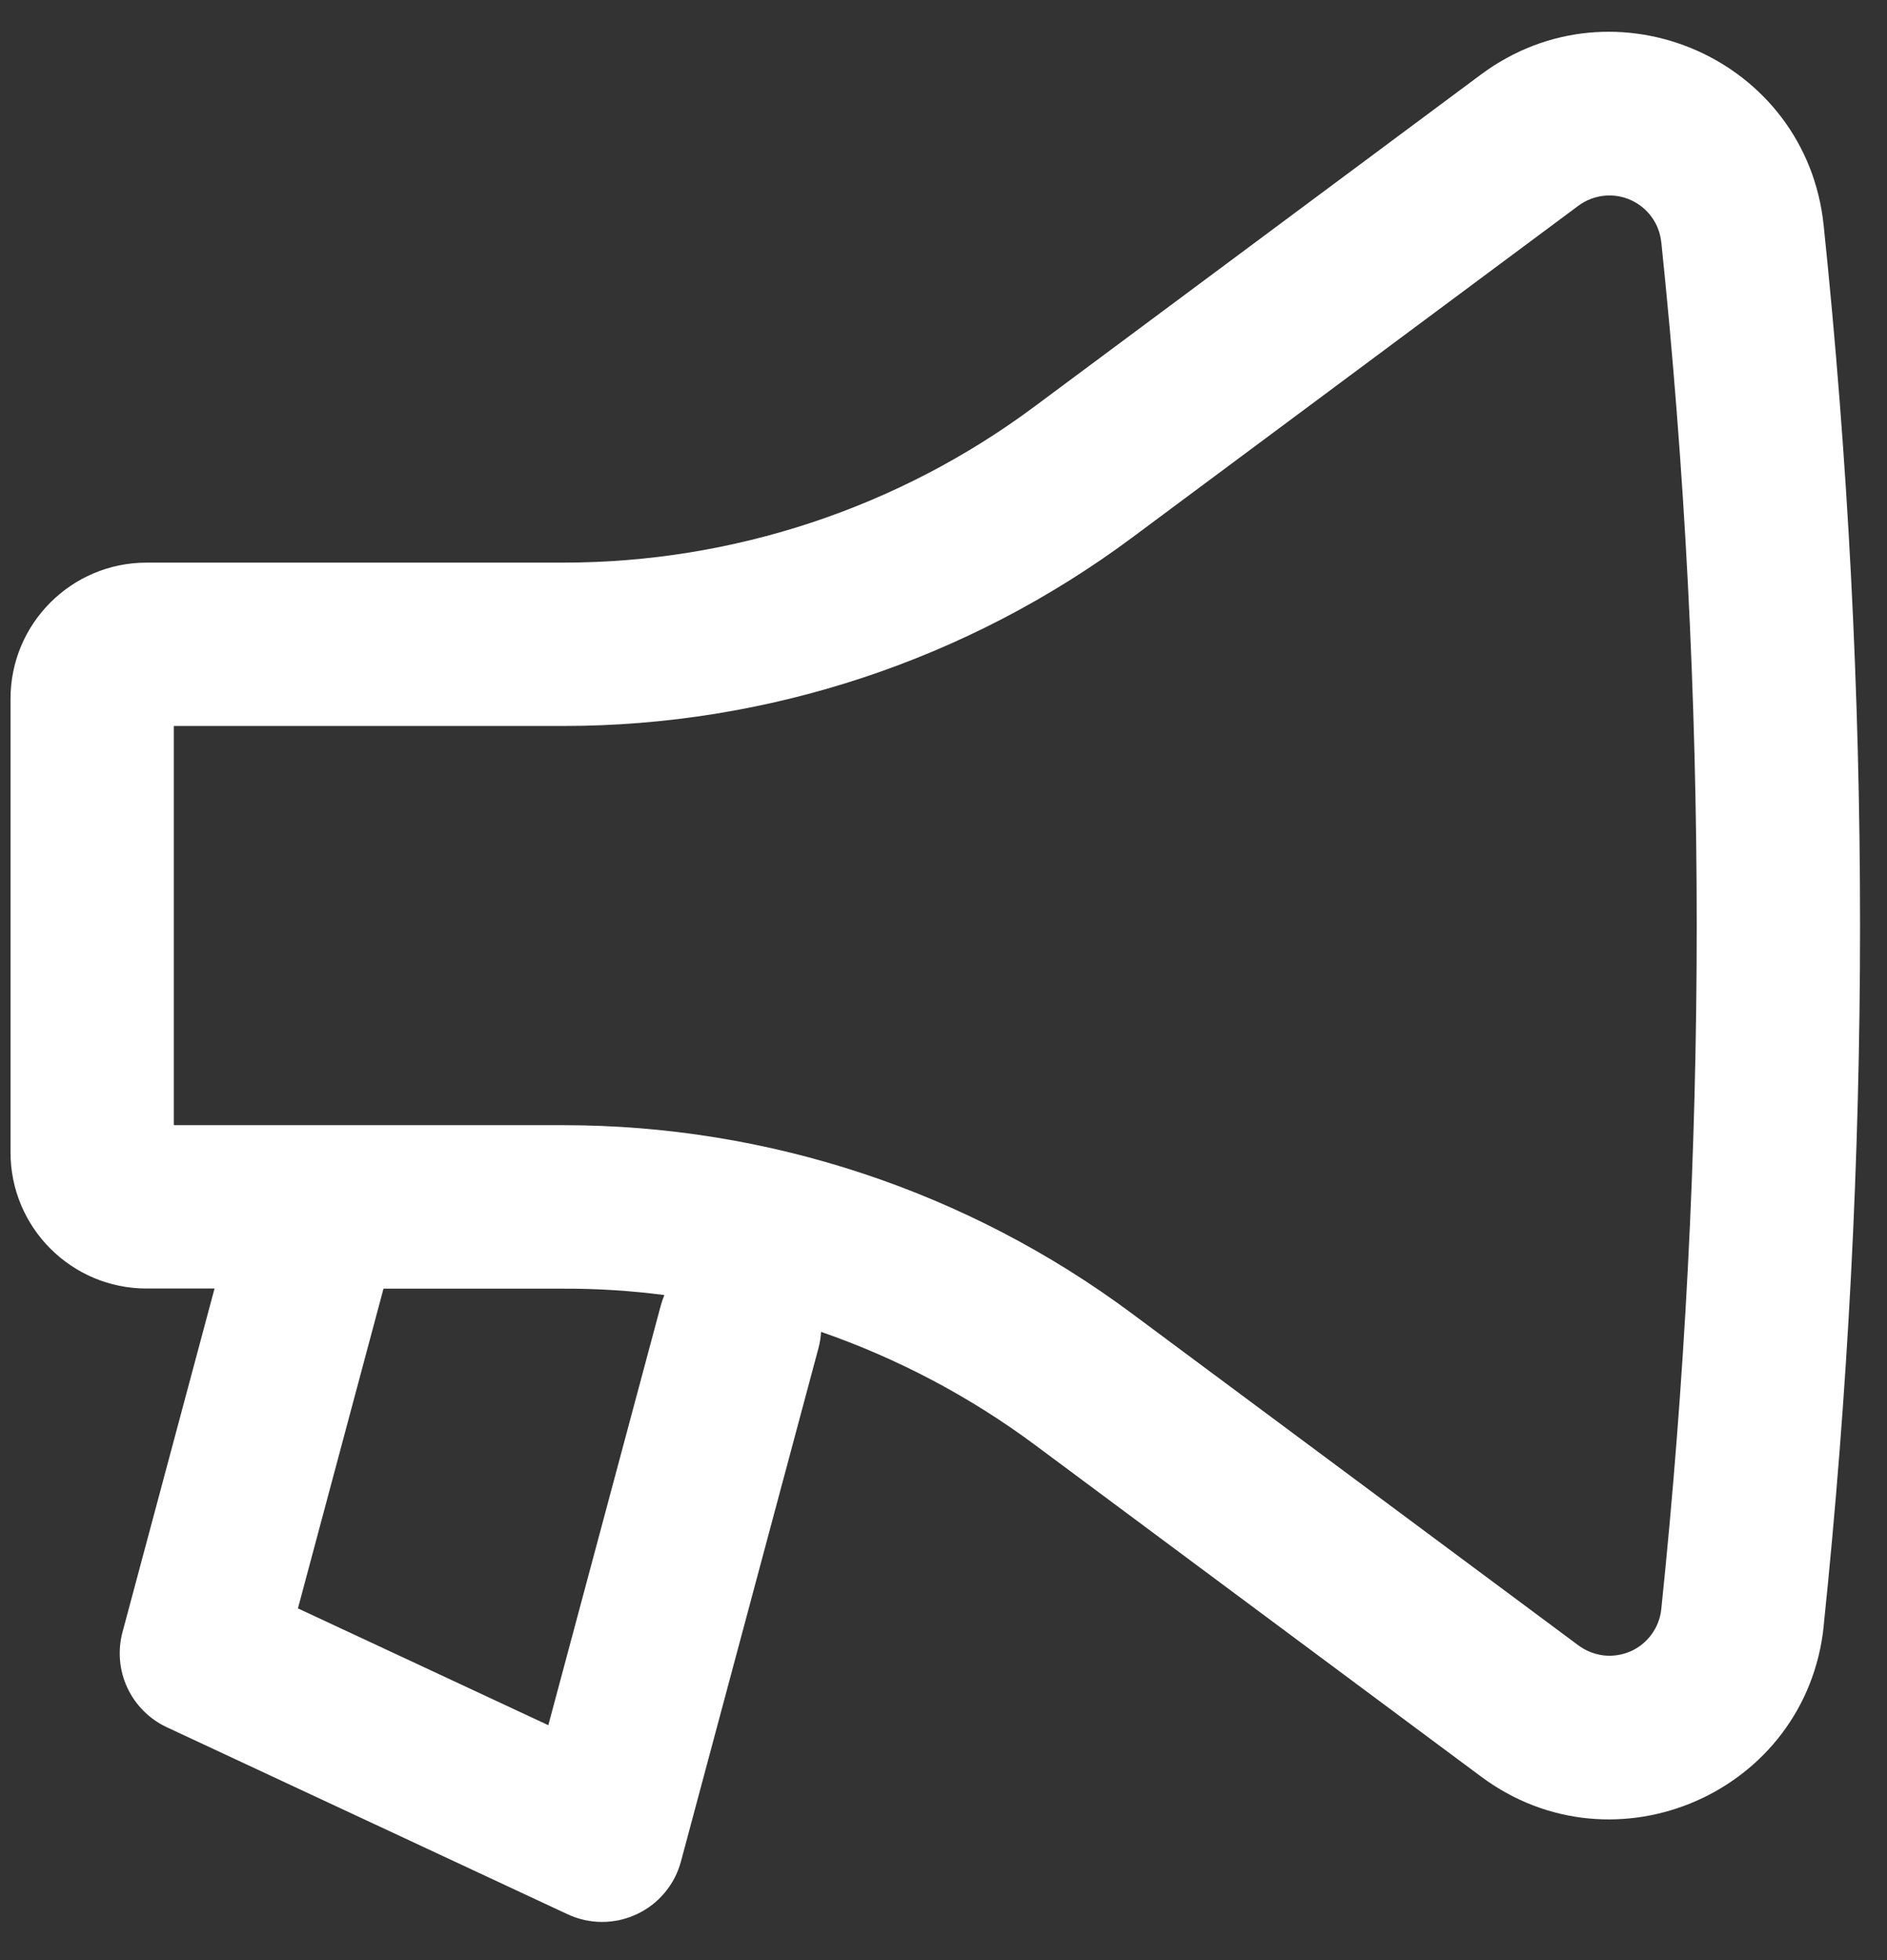
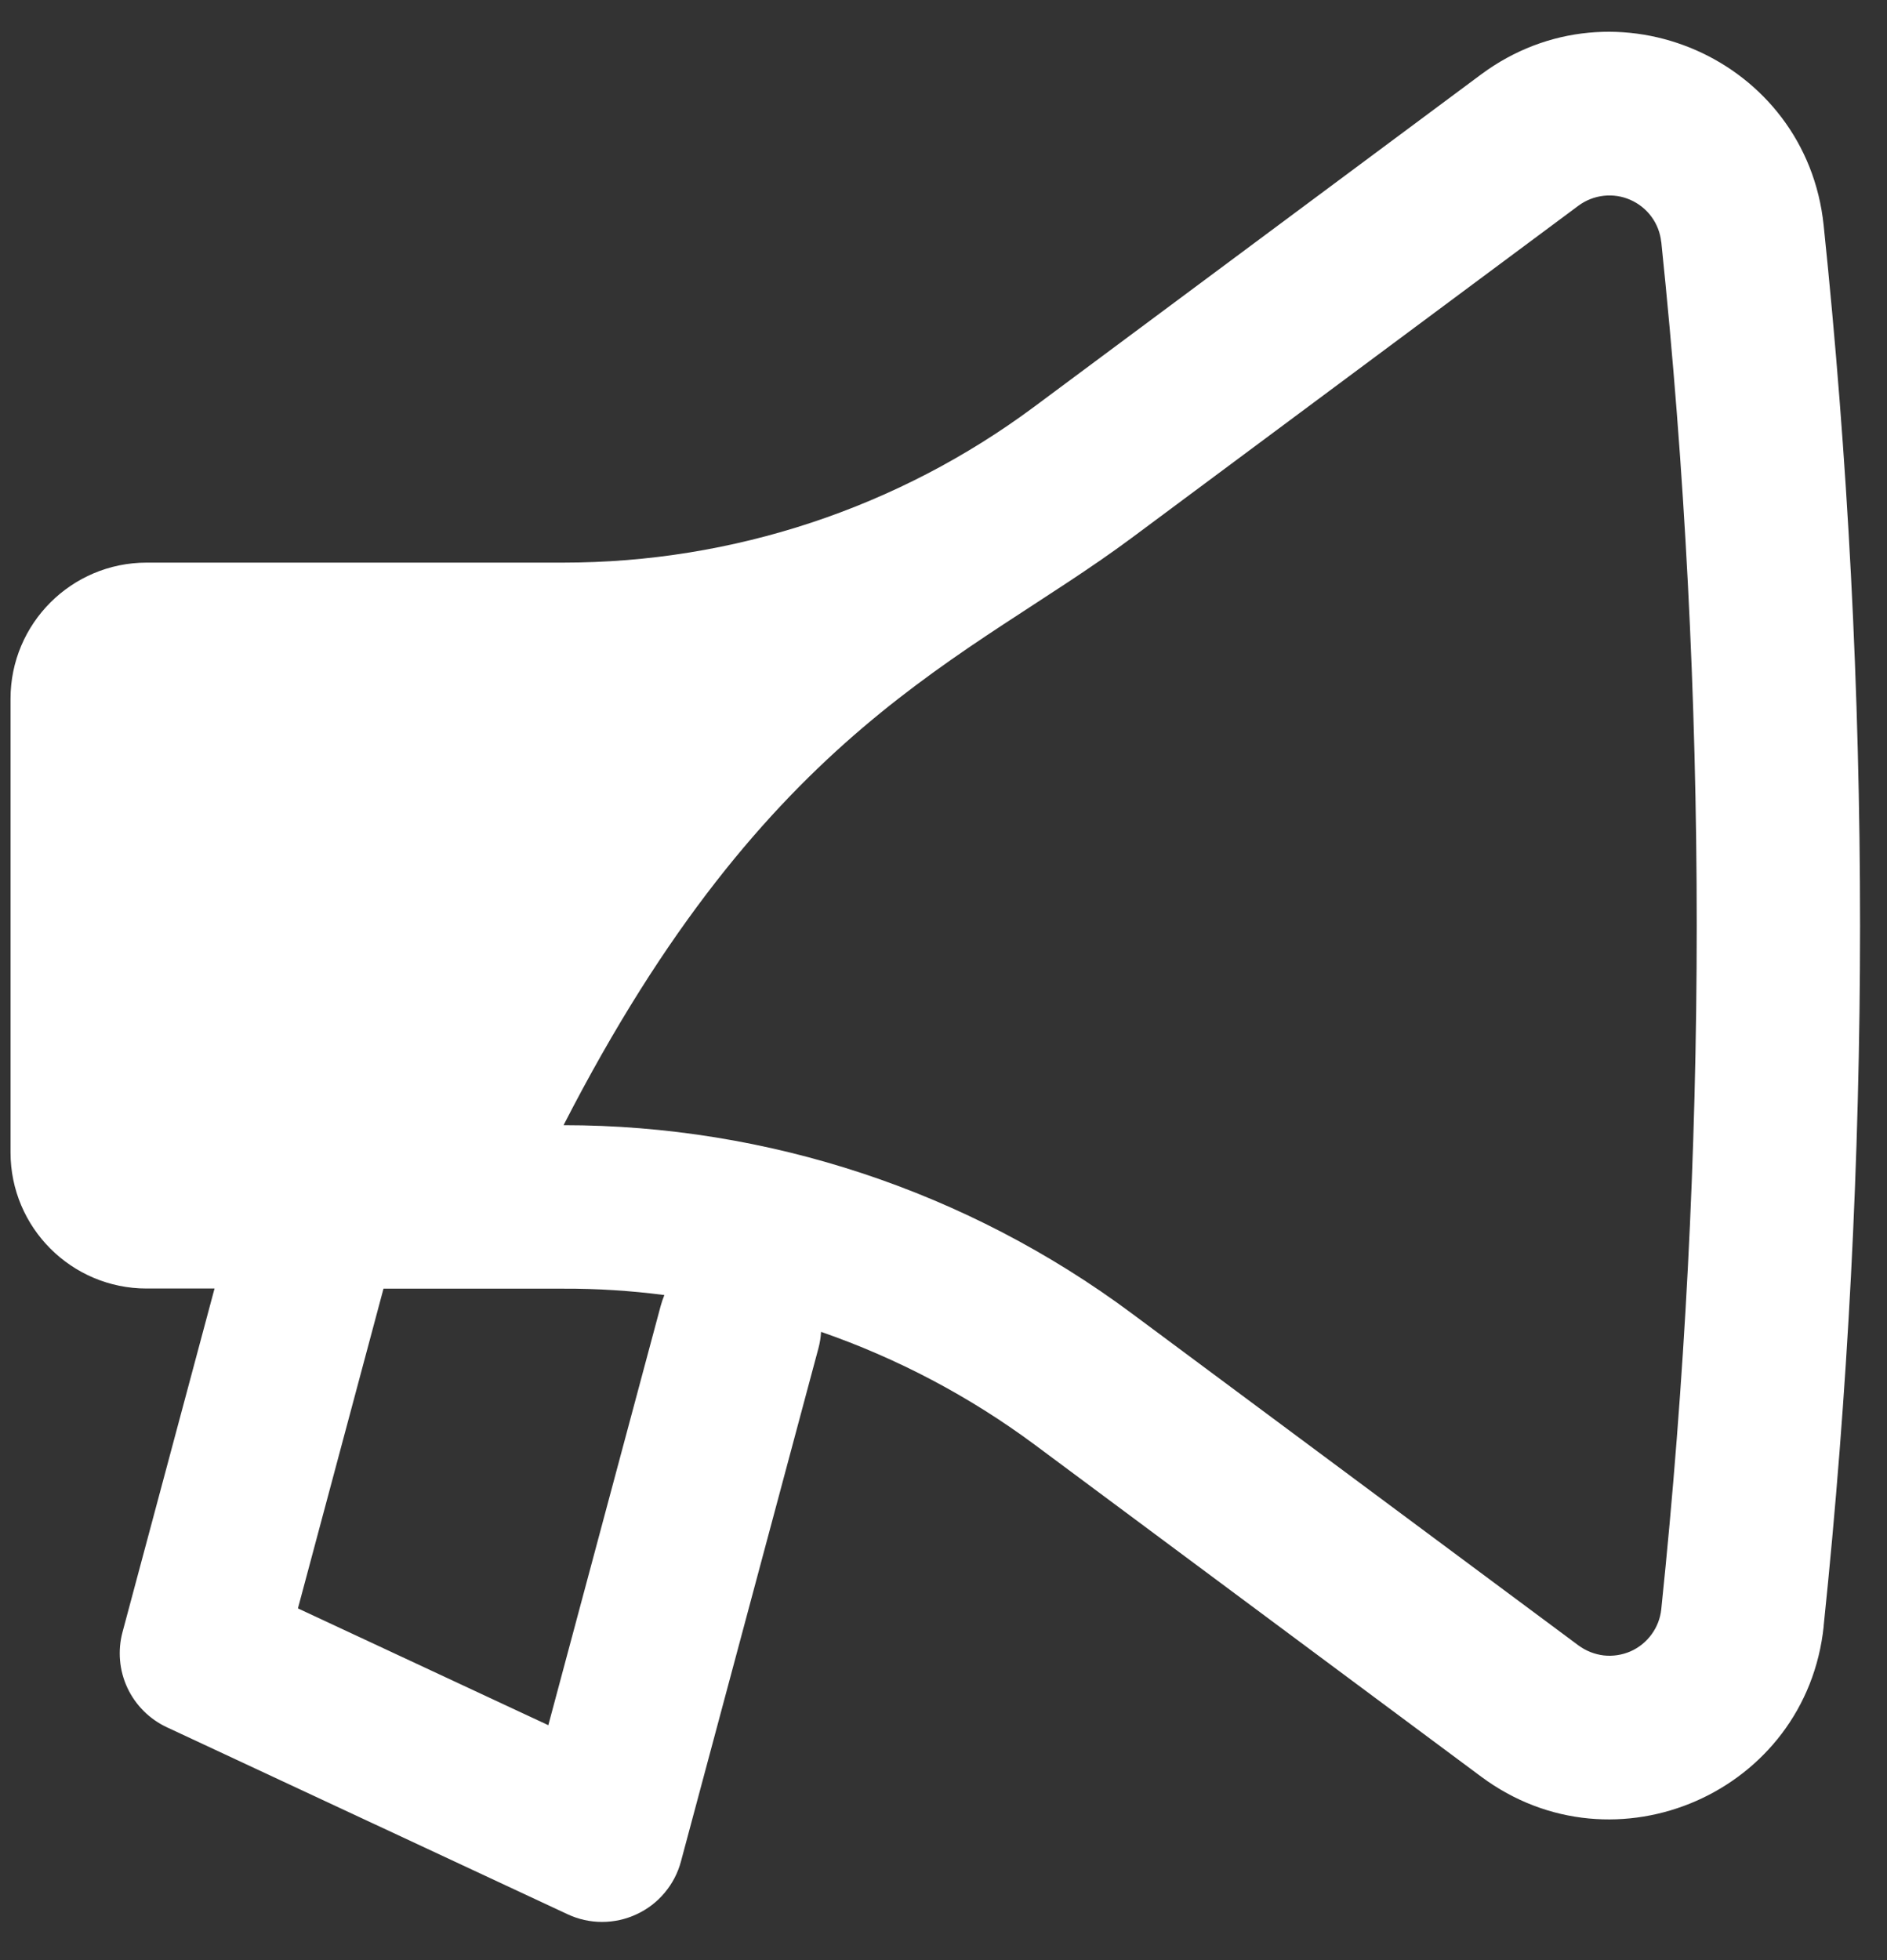
<svg xmlns="http://www.w3.org/2000/svg" width="26" height="27" viewBox="0 0 26 27" fill="none">
  <rect x="0" y="0" width="26" height="27" fill="#333333" stroke="none" />
-   <path fill-rule="evenodd" clip-rule="evenodd" d="M25.127 22.398C25.796 15.983 25.796 9.516 25.127 3.102C24.889 0.814 22.252 -0.345 20.405 1.027L14.251 5.602C12.375 6.997 10.099 7.75 7.762 7.75H2.02C0.985 7.75 0.145 8.59 0.145 9.625V15.874C0.145 16.909 0.985 17.749 2.02 17.749H2.956L1.688 22.482C1.62 22.737 1.643 23.009 1.755 23.249C1.867 23.488 2.06 23.681 2.3 23.793L7.82 26.368C7.969 26.438 8.131 26.474 8.296 26.474C8.46 26.474 8.623 26.438 8.772 26.368C8.921 26.299 9.053 26.198 9.158 26.072C9.264 25.946 9.341 25.798 9.383 25.639L11.277 18.571C11.297 18.496 11.309 18.421 11.313 18.346C12.366 18.711 13.357 19.234 14.252 19.897L20.407 24.472C22.252 25.845 24.892 24.685 25.128 22.398M22.89 3.333C23.541 9.593 23.541 15.905 22.89 22.165C22.877 22.291 22.831 22.411 22.756 22.513C22.682 22.615 22.582 22.696 22.466 22.747C22.35 22.797 22.223 22.817 22.097 22.803C21.972 22.788 21.852 22.741 21.75 22.666L15.593 18.091C13.329 16.408 10.584 15.499 7.763 15.499H2.395V10H7.765C10.585 10 13.331 9.091 15.595 7.408L21.749 2.833C21.851 2.758 21.97 2.711 22.096 2.697C22.222 2.683 22.349 2.702 22.464 2.753C22.58 2.804 22.68 2.884 22.755 2.986C22.83 3.088 22.876 3.208 22.889 3.334M9.154 17.839C8.692 17.779 8.227 17.749 7.762 17.751H5.284L4.105 22.155L7.555 23.764L9.103 17.989C9.117 17.938 9.134 17.888 9.154 17.839Z" fill="white" />
+   <path fill-rule="evenodd" clip-rule="evenodd" d="M25.127 22.398C25.796 15.983 25.796 9.516 25.127 3.102C24.889 0.814 22.252 -0.345 20.405 1.027L14.251 5.602C12.375 6.997 10.099 7.75 7.762 7.75H2.02C0.985 7.75 0.145 8.59 0.145 9.625V15.874C0.145 16.909 0.985 17.749 2.02 17.749H2.956L1.688 22.482C1.62 22.737 1.643 23.009 1.755 23.249C1.867 23.488 2.06 23.681 2.3 23.793L7.82 26.368C7.969 26.438 8.131 26.474 8.296 26.474C8.46 26.474 8.623 26.438 8.772 26.368C8.921 26.299 9.053 26.198 9.158 26.072C9.264 25.946 9.341 25.798 9.383 25.639L11.277 18.571C11.297 18.496 11.309 18.421 11.313 18.346C12.366 18.711 13.357 19.234 14.252 19.897L20.407 24.472C22.252 25.845 24.892 24.685 25.128 22.398M22.89 3.333C23.541 9.593 23.541 15.905 22.89 22.165C22.877 22.291 22.831 22.411 22.756 22.513C22.682 22.615 22.582 22.696 22.466 22.747C22.35 22.797 22.223 22.817 22.097 22.803C21.972 22.788 21.852 22.741 21.75 22.666L15.593 18.091C13.329 16.408 10.584 15.499 7.763 15.499H2.395H7.765C10.585 10 13.331 9.091 15.595 7.408L21.749 2.833C21.851 2.758 21.97 2.711 22.096 2.697C22.222 2.683 22.349 2.702 22.464 2.753C22.58 2.804 22.68 2.884 22.755 2.986C22.83 3.088 22.876 3.208 22.889 3.334M9.154 17.839C8.692 17.779 8.227 17.749 7.762 17.751H5.284L4.105 22.155L7.555 23.764L9.103 17.989C9.117 17.938 9.134 17.888 9.154 17.839Z" fill="white" />
</svg>